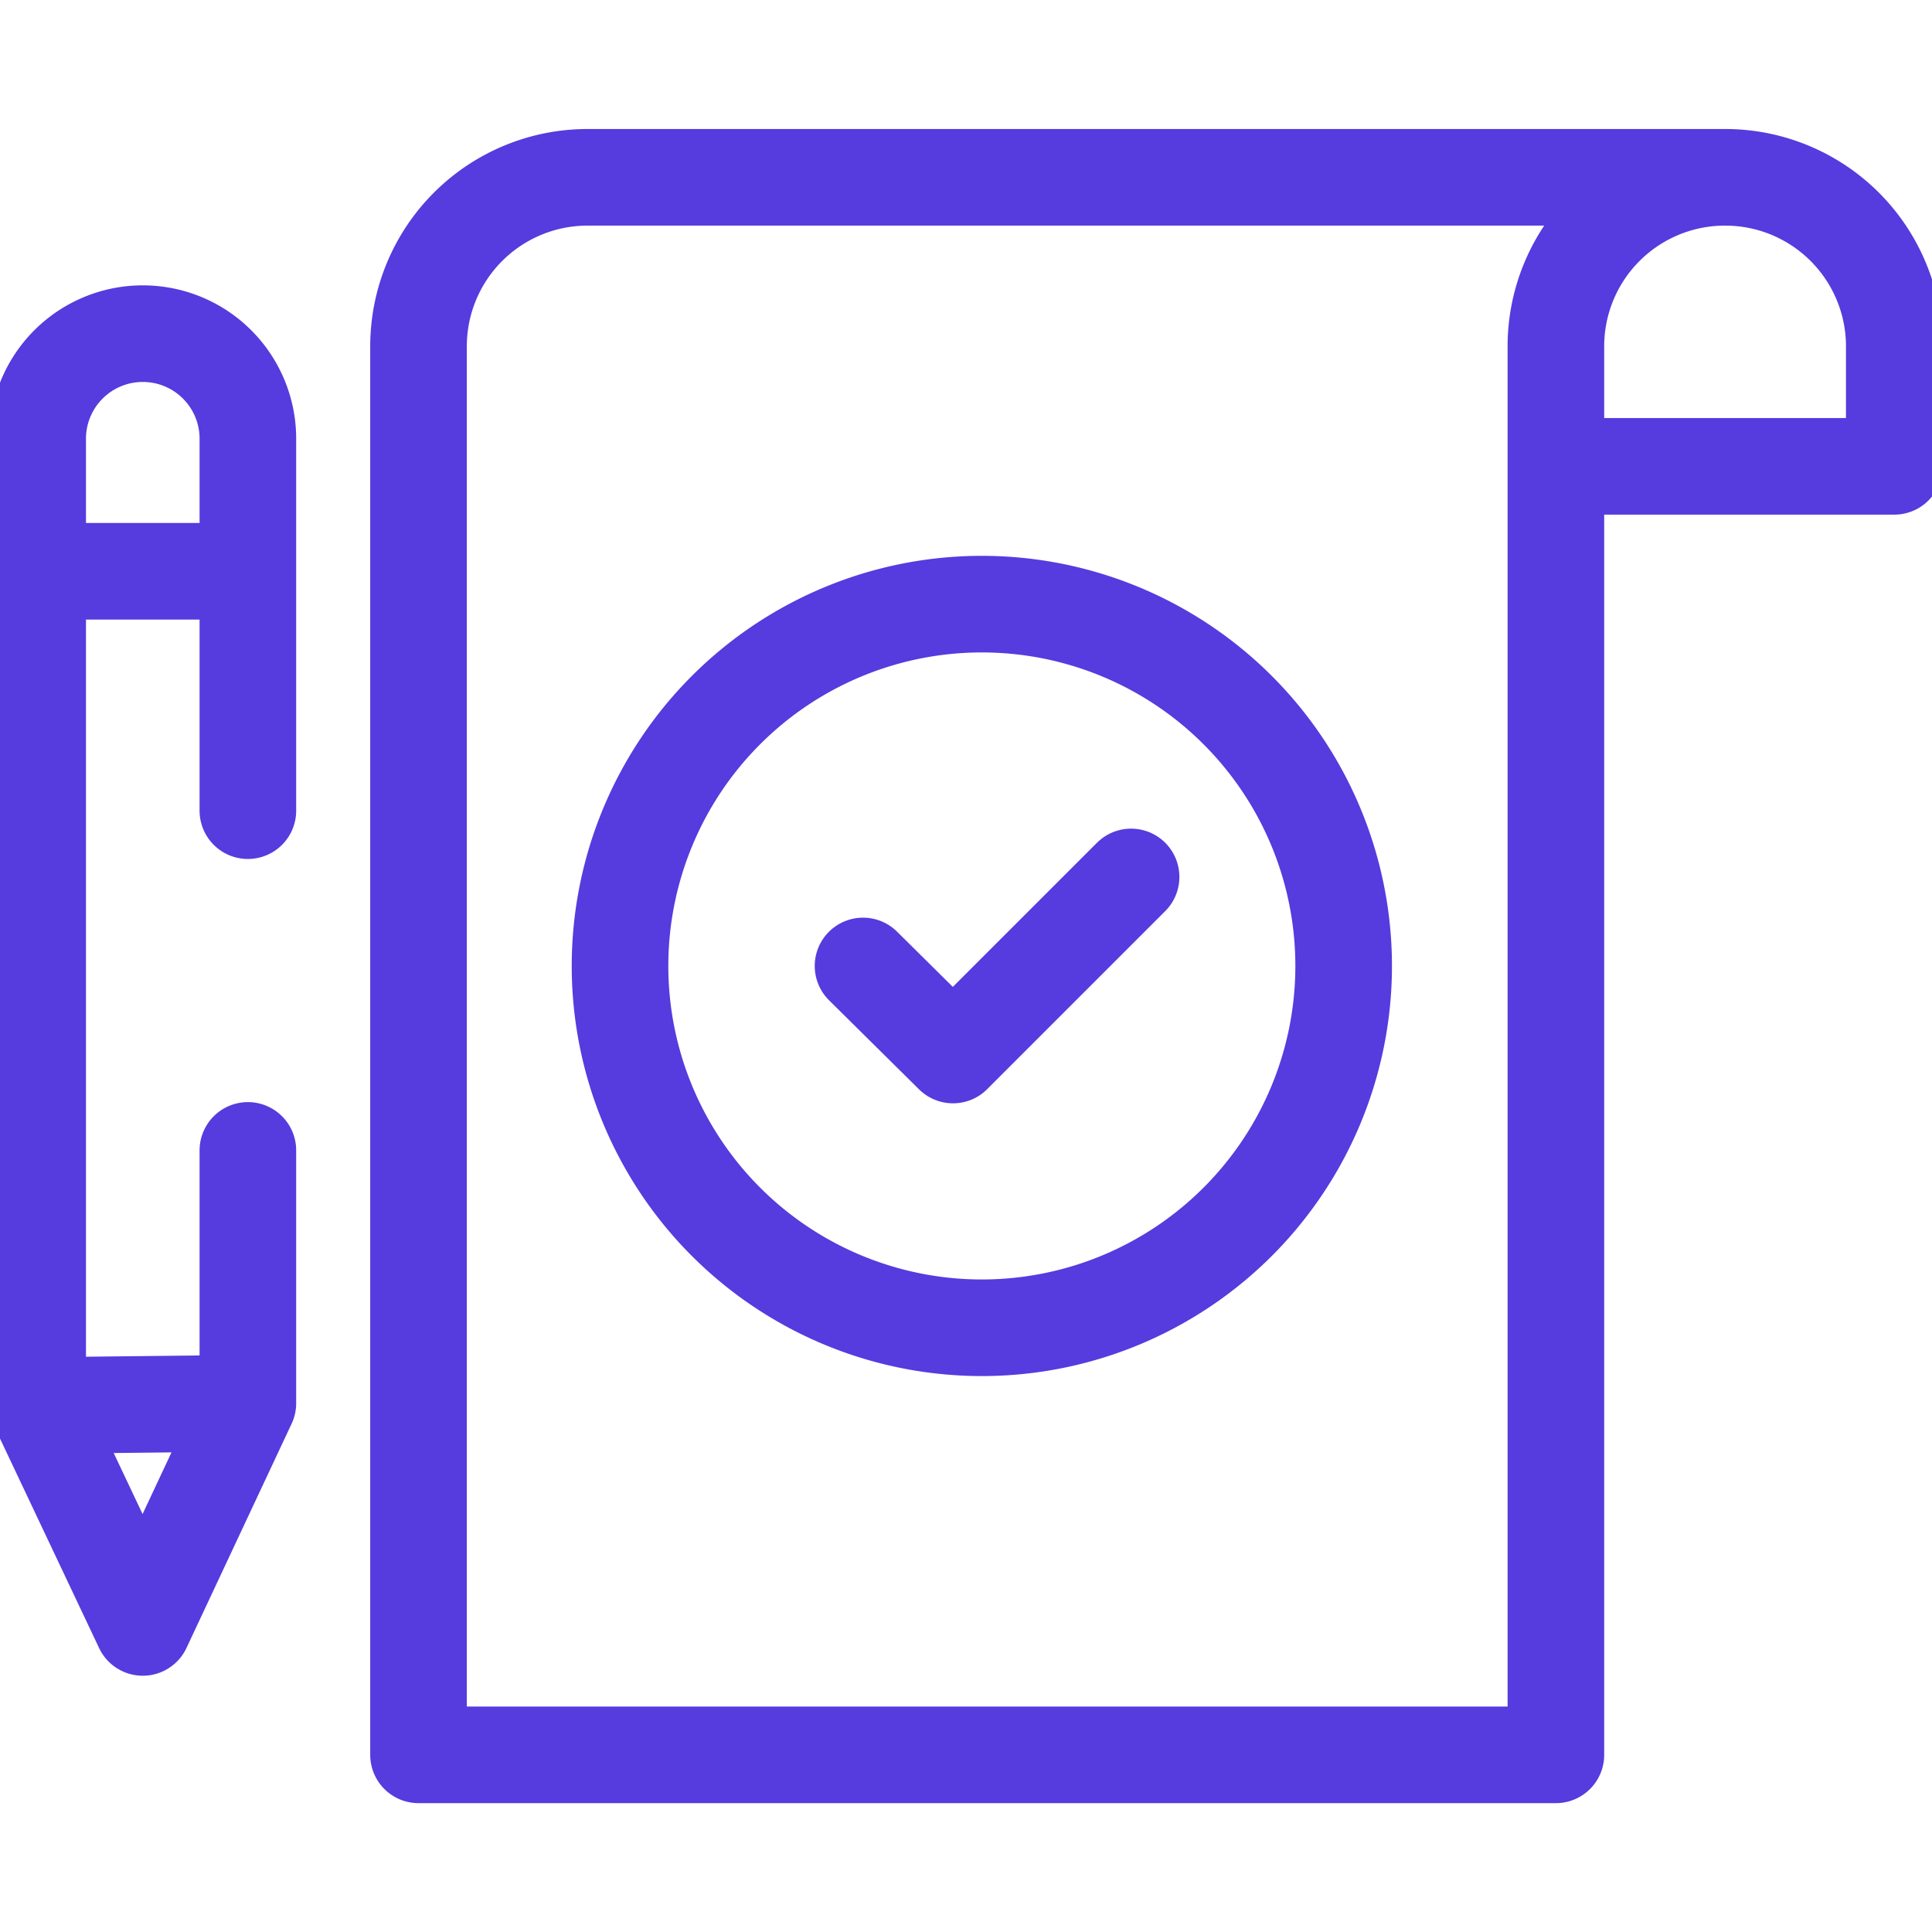
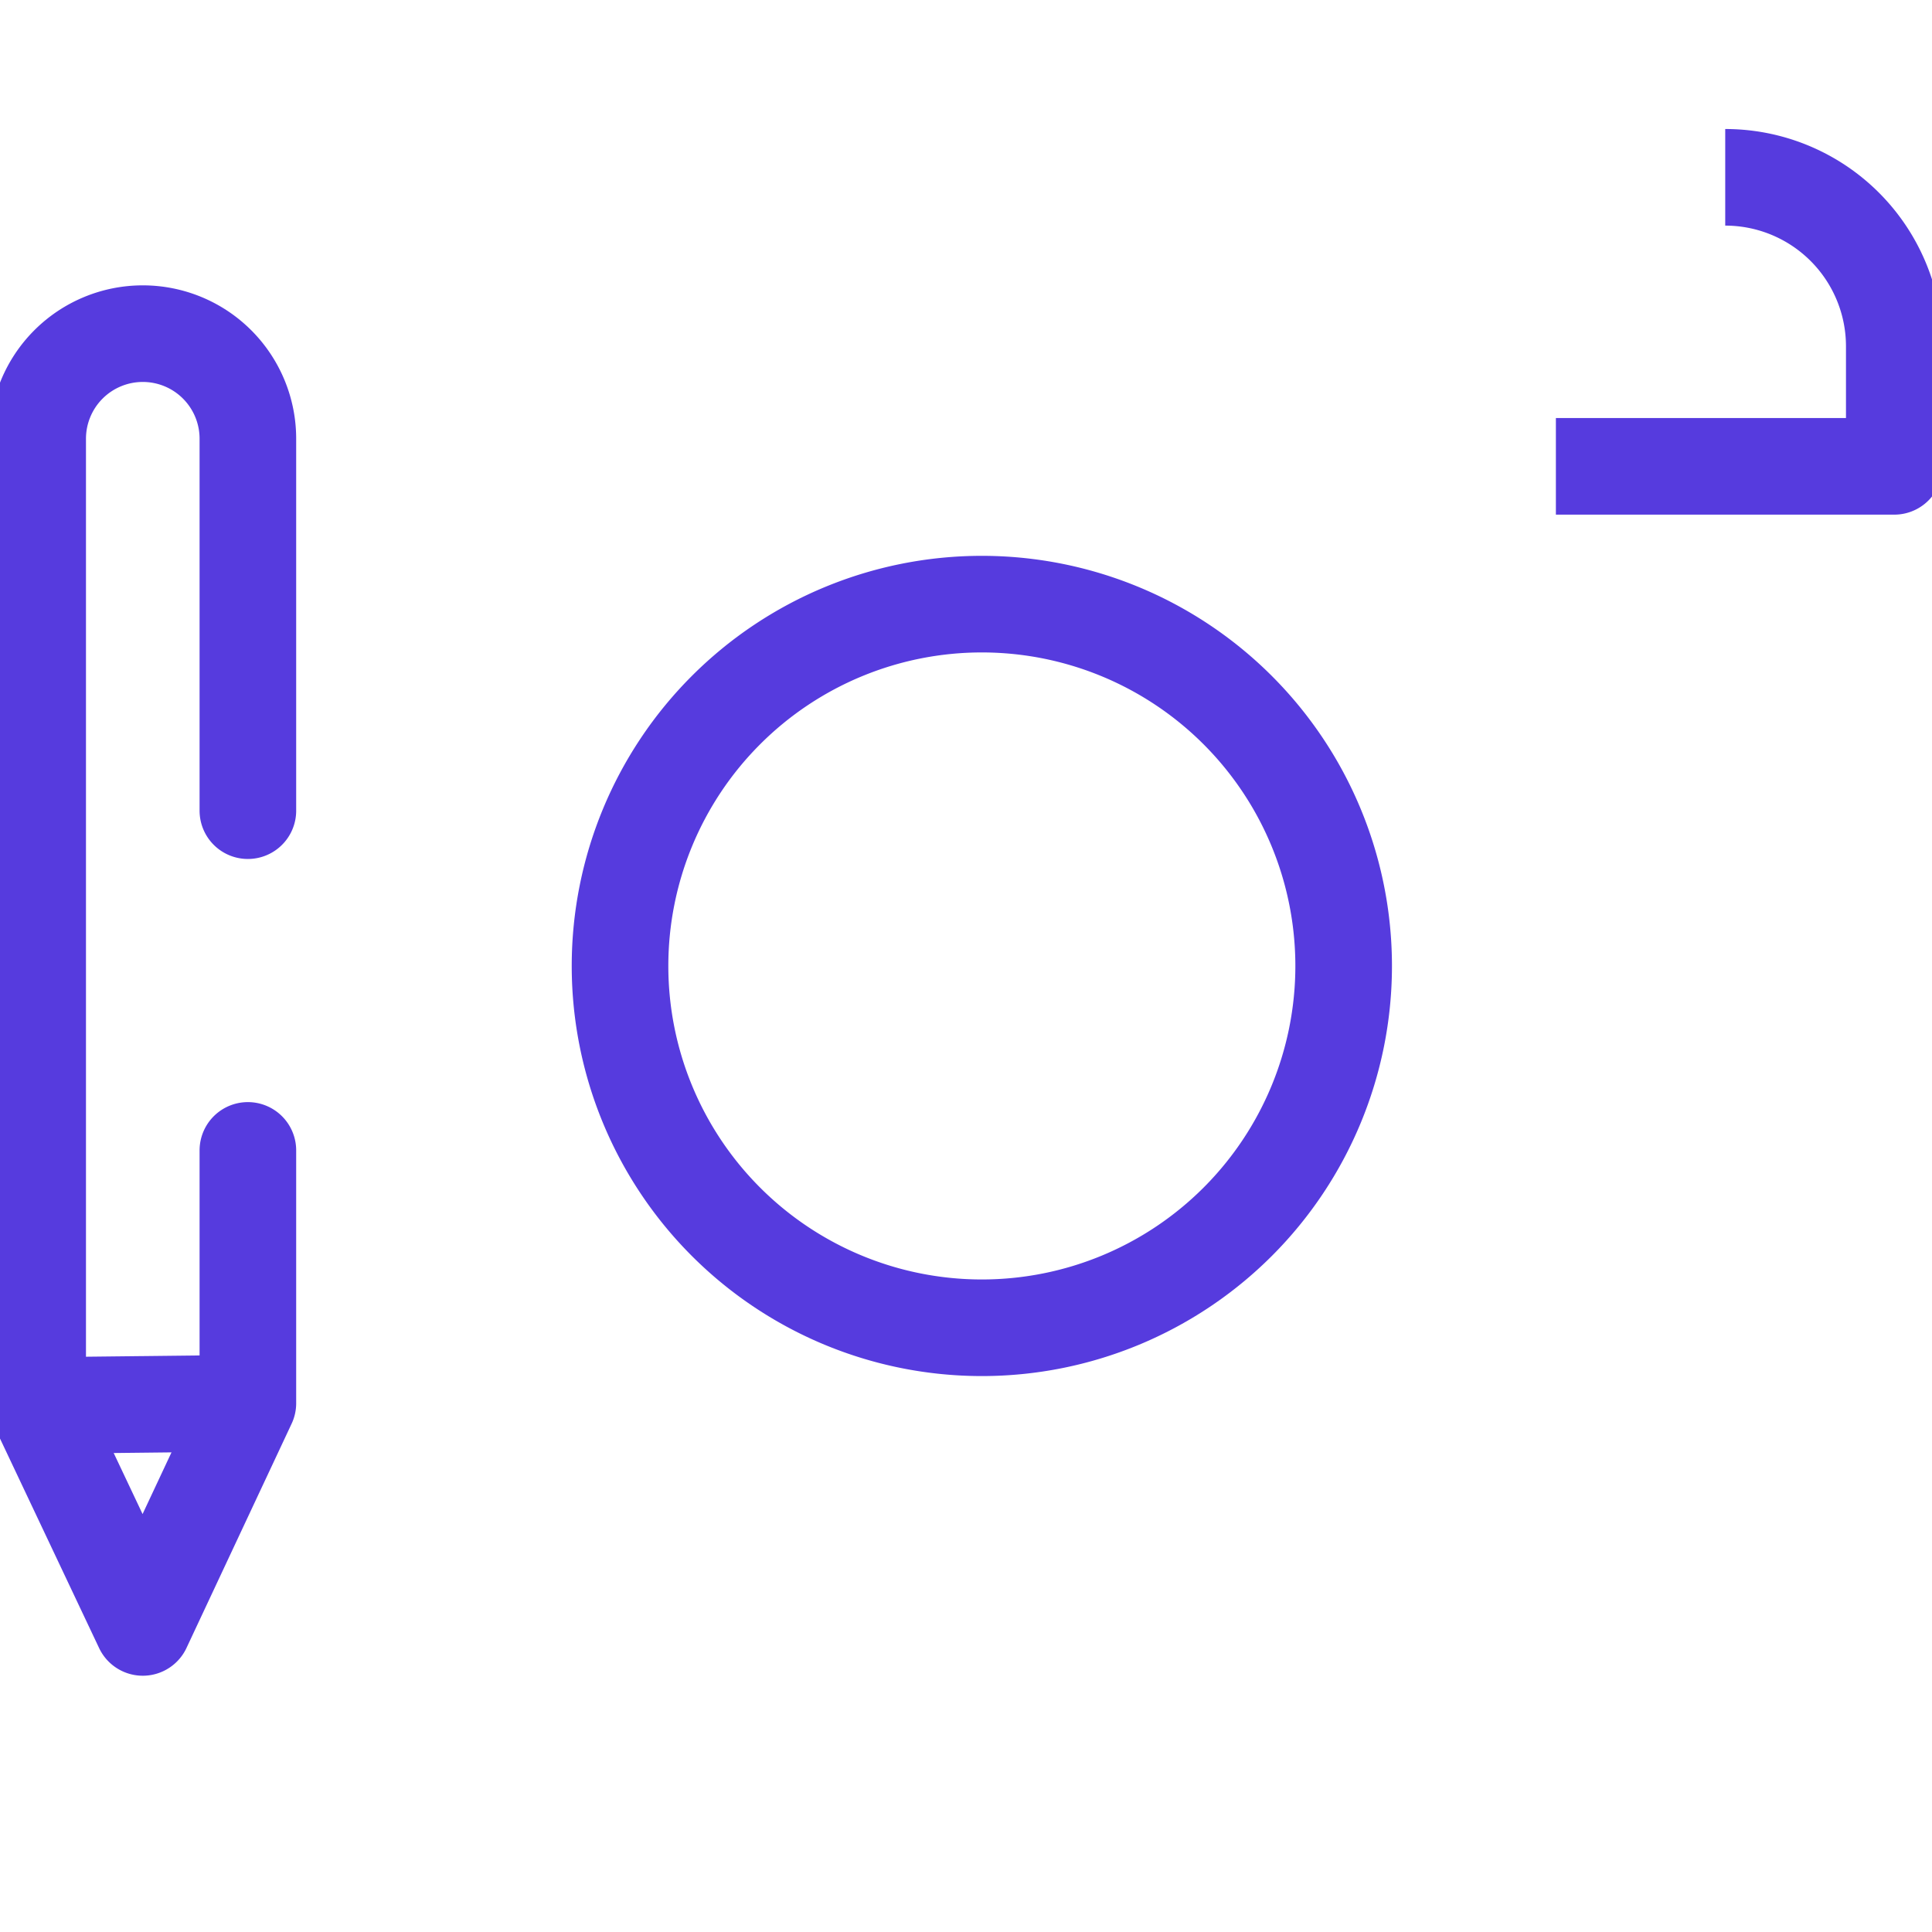
<svg xmlns="http://www.w3.org/2000/svg" id="g3158" width="40" height="40" viewBox="0 0 40 40">
  <defs>
    <clipPath id="clip-path">
      <path id="path3162" d="M0-682.665H40v40H0Z" transform="translate(0 682.665)" fill="none" />
    </clipPath>
  </defs>
  <g id="g3160" clip-path="url(#clip-path)">
    <g id="g3166" transform="translate(32.213 3.668)">
      <path id="path3168" d="M0-96.19H7.006v-2.484a3.5,3.5,0,0,0-3.5-3.5" transform="translate(0 102.177)" fill="none" stroke="#563bde" stroke-linejoin="round" stroke-width="2" />
    </g>
    <g id="g3170" transform="translate(8.665 3.668)">
-       <path id="path3172" d="M-378.338-524.791v-29.161a3.5,3.5,0,0,1,3.5-3.5h-23.548a3.5,3.5,0,0,0-3.5,3.5v29.161Z" transform="translate(401.886 557.455)" fill="none" stroke="#563bde" stroke-linecap="round" stroke-linejoin="round" stroke-width="2" />
-     </g>
+       </g>
    <g id="g3174" transform="translate(0.781 6.91)">
      <path id="path3176" d="M-69.907-271.654v5.234l-2.176,4.642-2.176-4.6v-20.01a2.176,2.176,0,0,1,2.176-2.176,2.175,2.175,0,0,1,2.176,2.176v7.7" transform="translate(74.258 288.562)" fill="none" stroke="#563bde" stroke-linecap="round" stroke-linejoin="round" stroke-width="2" />
    </g>
    <g id="g3178" transform="translate(4.351 19.521)">
      <path id="path3180" d="M-25.1-12.552a.781.781,0,0,1-.781.781.781.781,0,0,1-.781-.781.781.781,0,0,1,.781-.781.781.781,0,0,1,.781.781" transform="translate(26.667 13.333)" fill="none" />
    </g>
    <g id="g3182" transform="translate(0.782 29.052)">
      <path id="path3184" d="M0-.7,4.351-.748" transform="translate(0 0.748)" fill="none" stroke="#563bde" stroke-linejoin="round" stroke-width="2" />
    </g>
    <g id="g3186" transform="translate(0.781 11.828)">
-       <path id="path3188" d="M-69.907,0h-4.351" transform="translate(74.258)" fill="none" stroke="#563bde" stroke-linejoin="round" stroke-width="2" />
-     </g>
+       </g>
    <g id="g3190" transform="translate(12.836 12.509)">
      <path id="path3192" d="M-240.7-120.352a7.491,7.491,0,0,0-7.491-7.491,7.491,7.491,0,0,0-7.491,7.491,7.491,7.491,0,0,0,7.491,7.491A7.491,7.491,0,0,0-240.7-120.352Z" transform="translate(255.683 127.842)" fill="none" stroke="#563bde" stroke-linecap="round" stroke-linejoin="round" stroke-width="2" />
    </g>
    <g id="g3194" transform="translate(17.867 18.156)">
-       <path id="path3196" d="M-89.185,0l-3.687,3.687-1.863-1.844" transform="translate(94.736)" fill="none" stroke="#563bde" stroke-linecap="round" stroke-linejoin="round" stroke-width="2" />
-     </g>
+       </g>
  </g>
</svg>